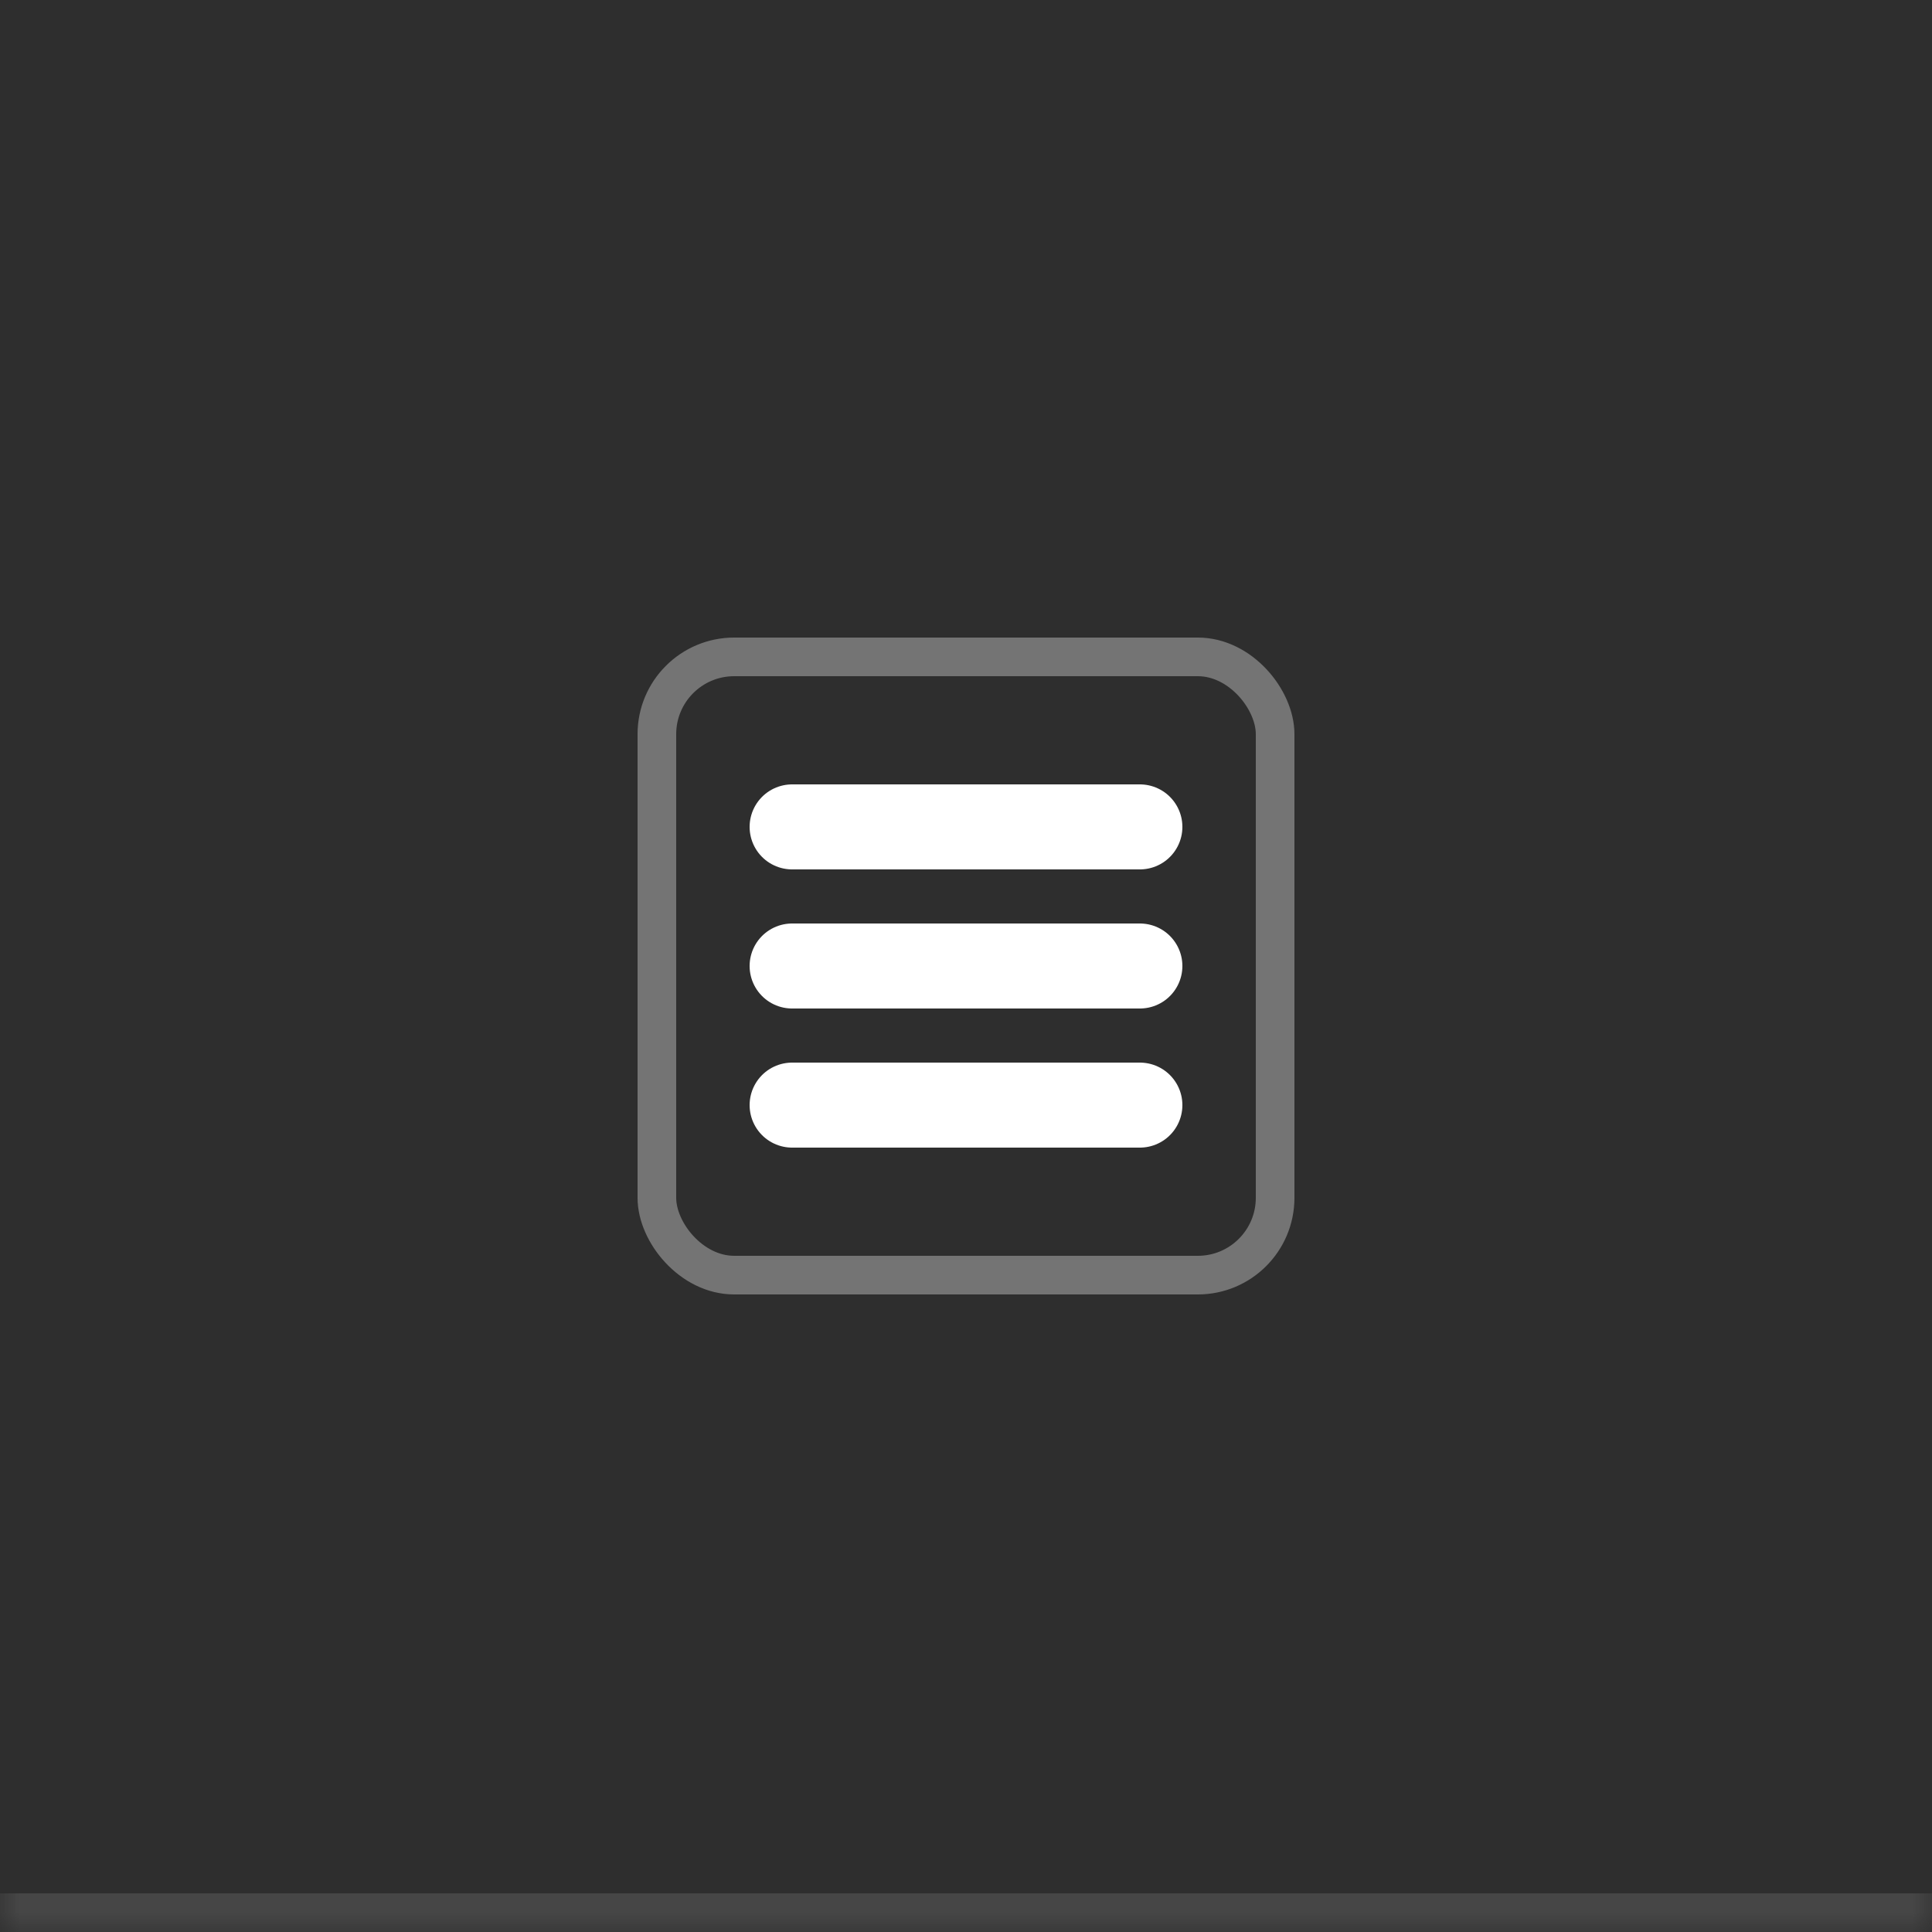
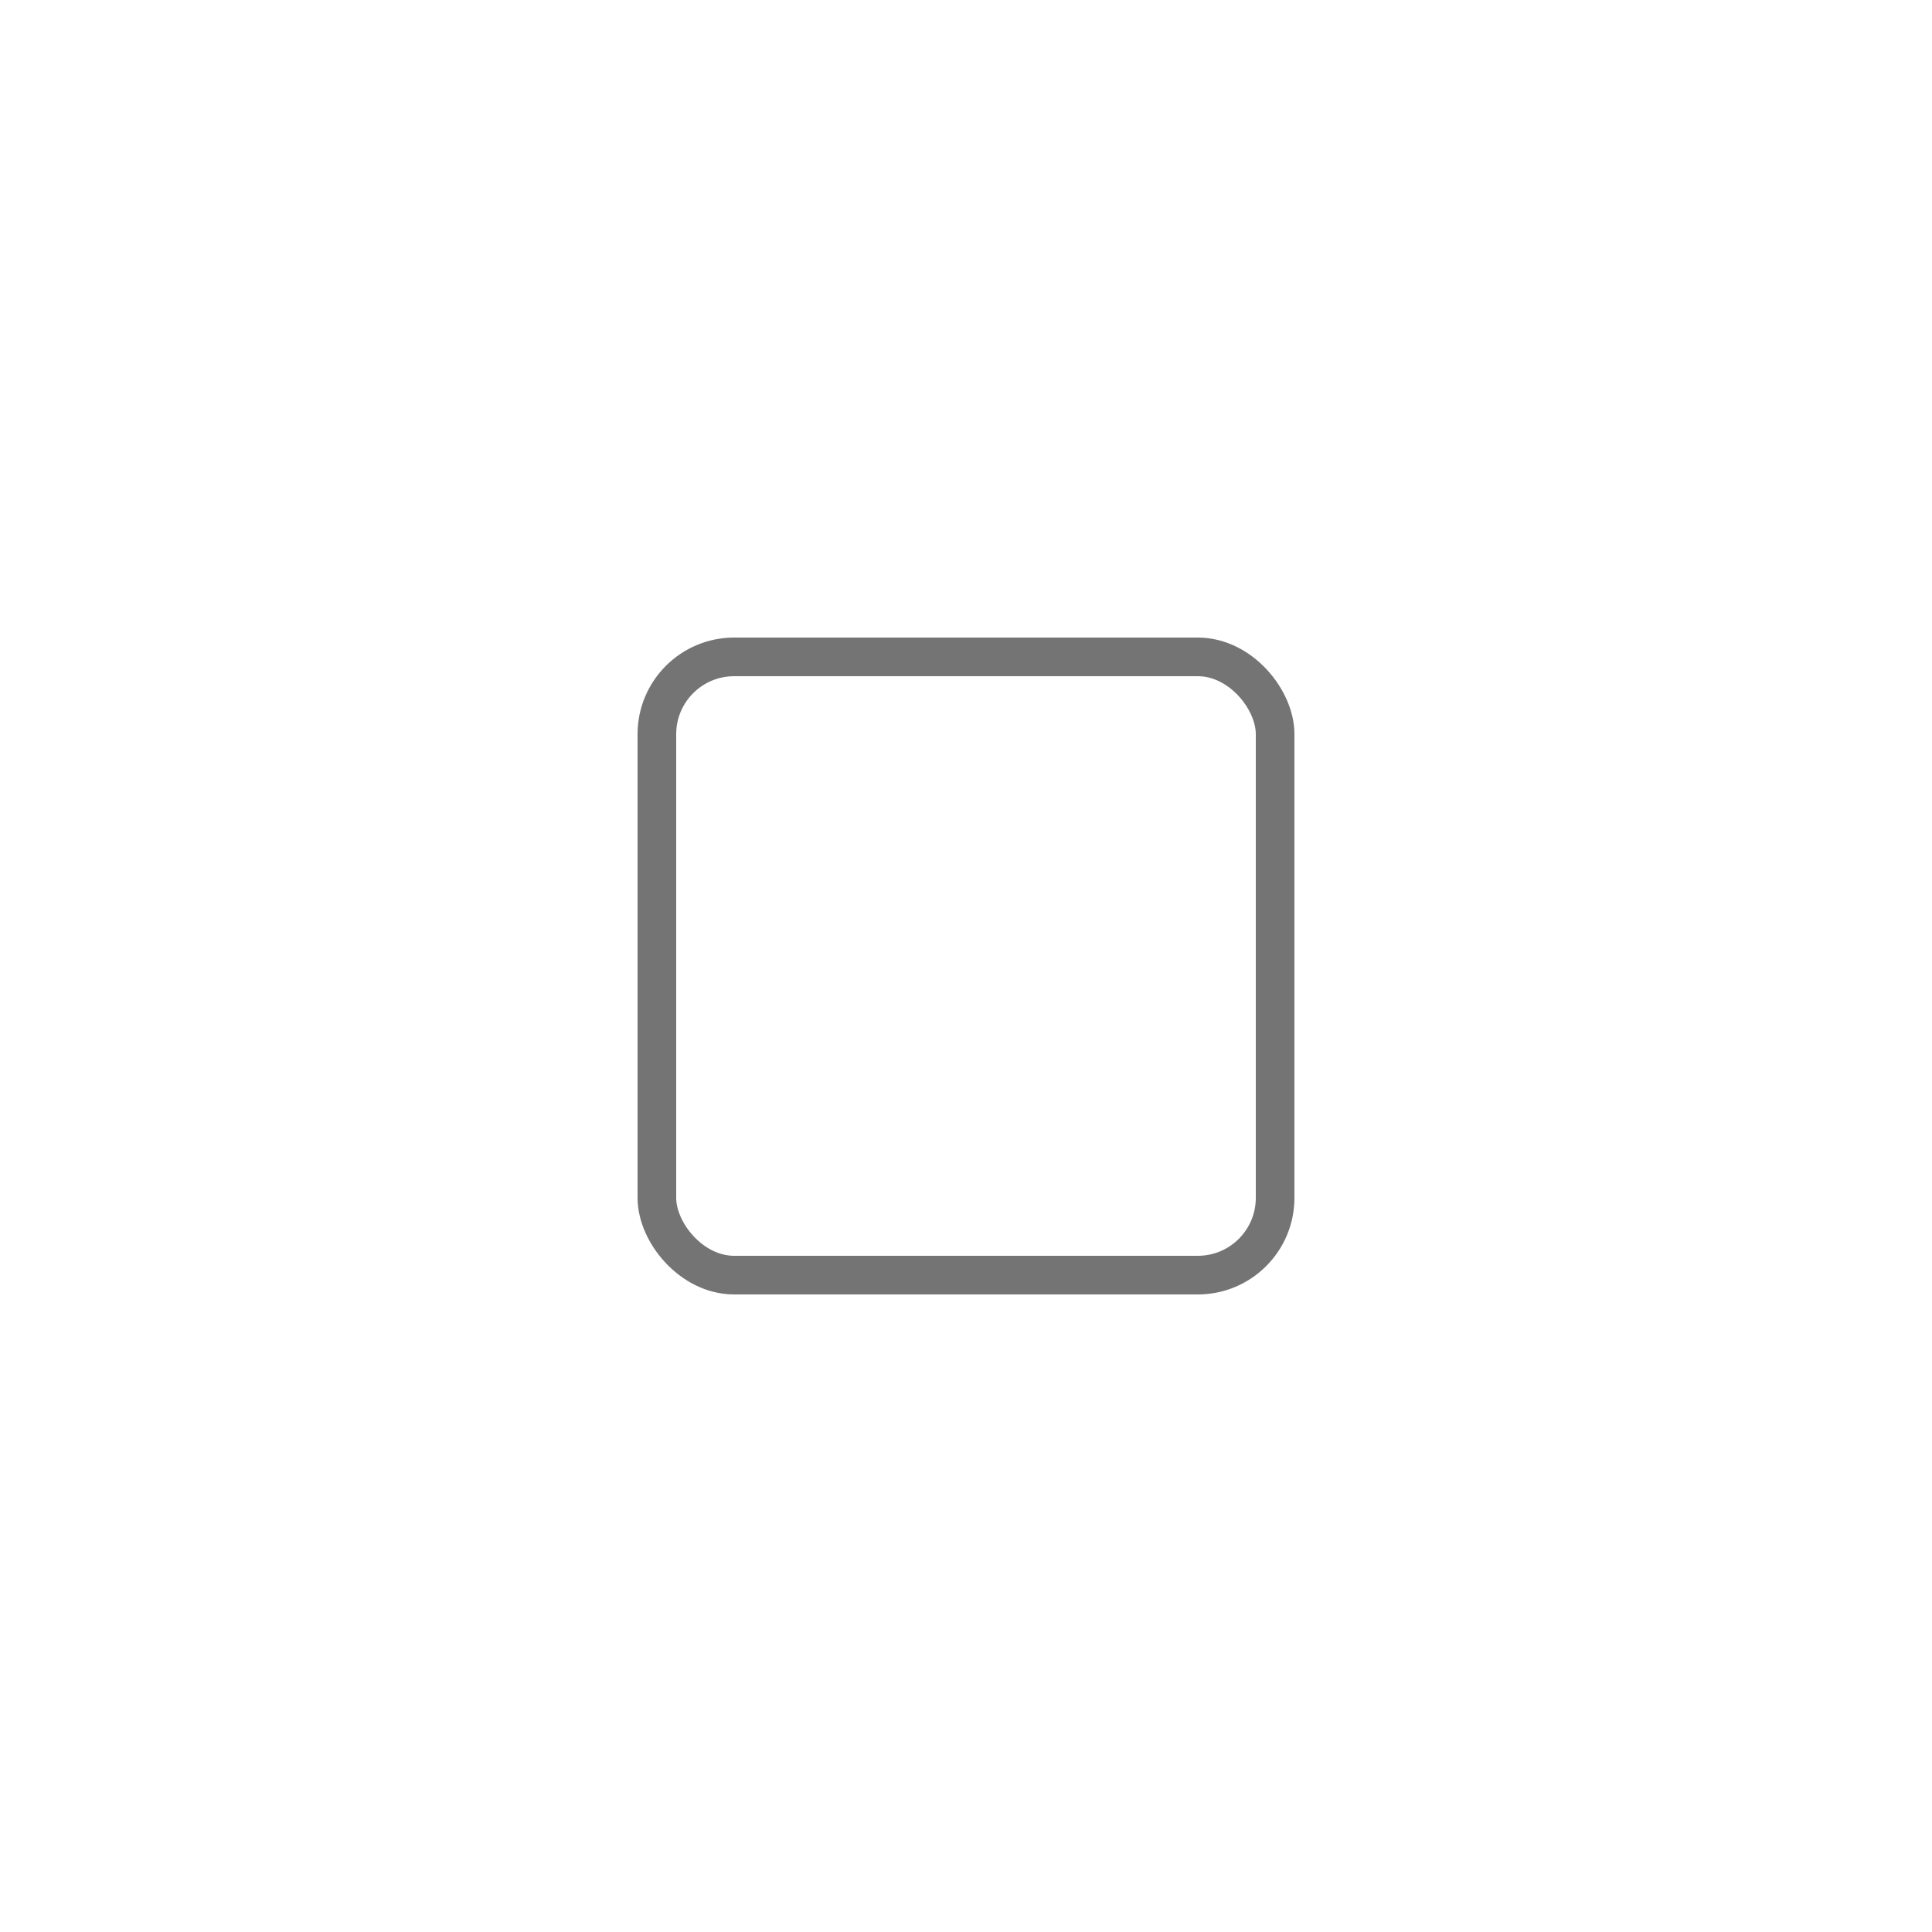
<svg xmlns="http://www.w3.org/2000/svg" fill="none" height="100%" overflow="visible" preserveAspectRatio="none" style="display: block;" viewBox="0 0 50 50" width="100%">
  <g id="Breadcrumbs">
    <mask fill="white" id="path-1-inside-1_0_38751">
      <path d="M0 0H50V50H0V0Z" />
    </mask>
-     <path d="M0 0H50V50H0V0Z" fill="#2E2E2E" />
-     <path d="M50 50V49H0V50V51H50V50Z" fill="#464646" mask="url(#path-1-inside-1_0_38751)" />
    <g clip-path="url(#clip0_0_38751)" id="Frame 34859">
      <rect height="16" id="Rectangle 4791" rx="2" stroke="#747474" width="16" x="17" y="17" />
-       <path d="M20.5 21.4H29.5M20.5 25H29.5M20.5 28.6H29.5" id="Vector" stroke="white" stroke-linecap="round" stroke-width="2.2" />
    </g>
  </g>
  <defs>
    <clipPath id="clip0_0_38751">
      <rect fill="white" height="18" transform="translate(16 16)" width="18" />
    </clipPath>
  </defs>
</svg>